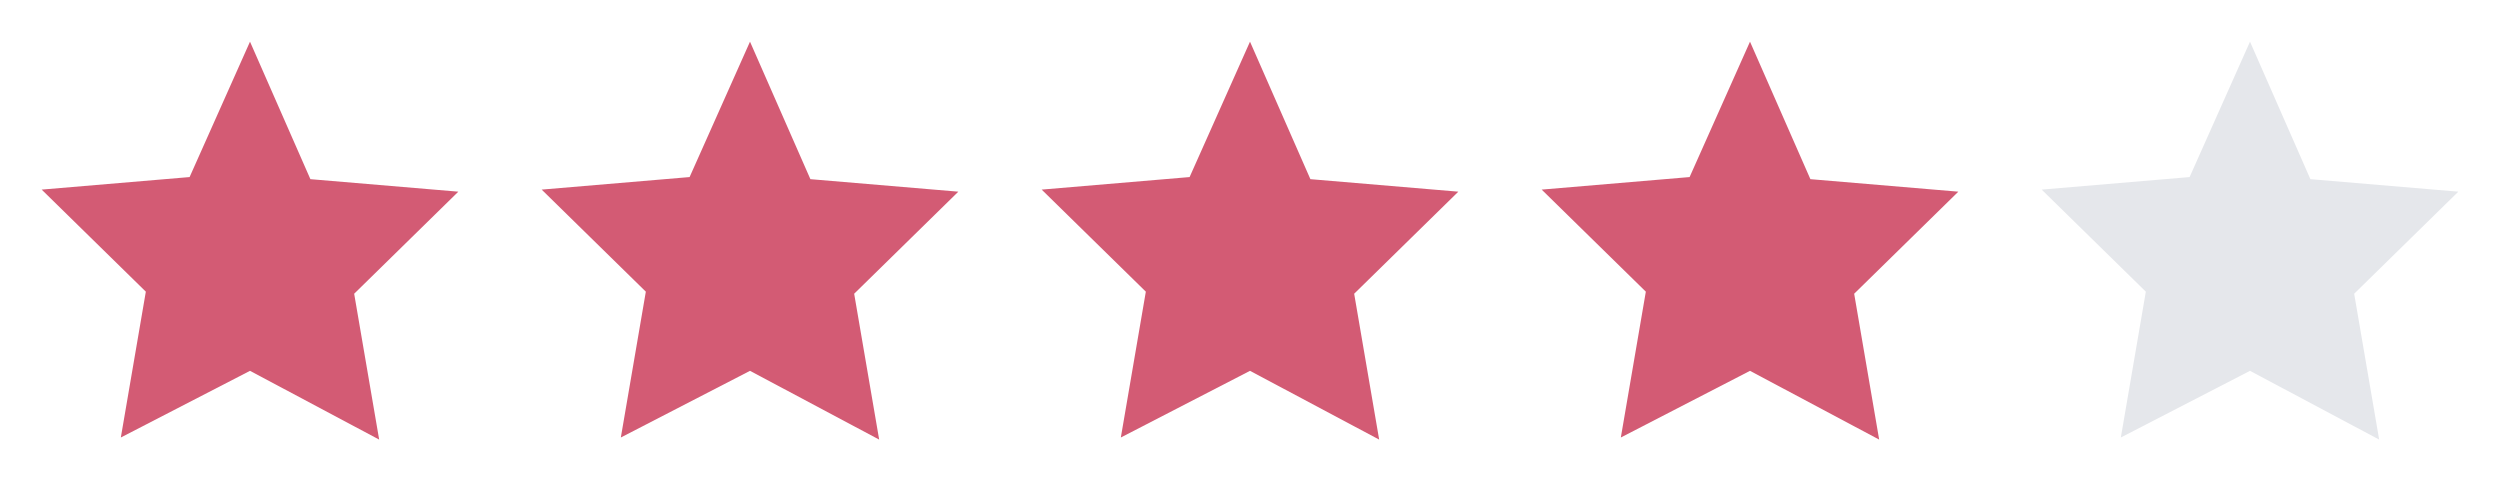
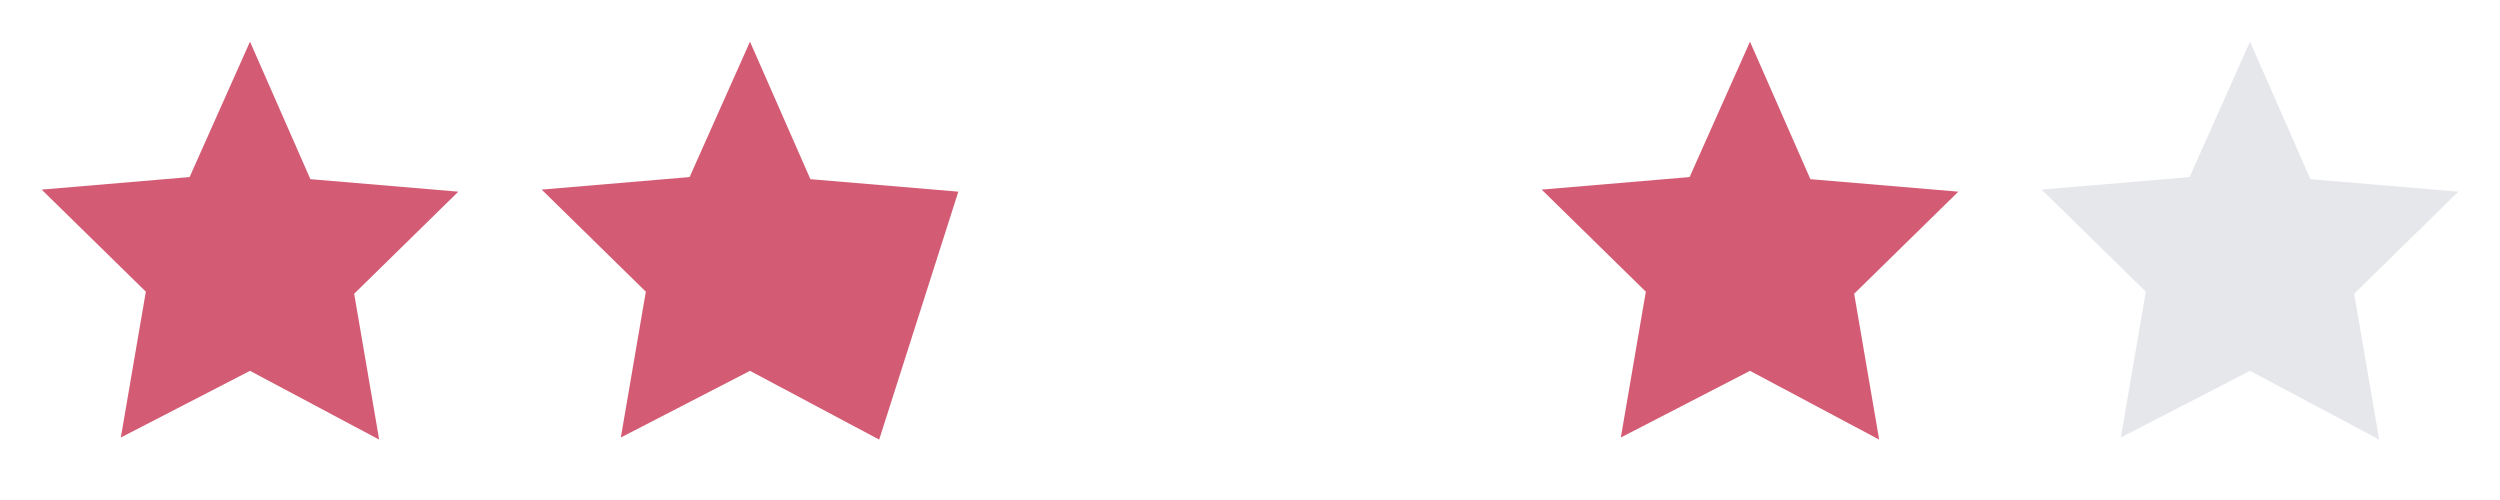
<svg xmlns="http://www.w3.org/2000/svg" fill="none" viewBox="0 0 75 15" height="15" width="75">
  <path fill="#D35B74" d="M7.5 1.25L9.312 5.375L13.75 5.75L10.625 8.812L11.375 13.188L7.5 11.125L3.625 13.125L4.375 8.75L1.25 5.688L5.688 5.312L7.5 1.25Z" />
-   <path fill="#D35B74" d="M22.5 1.25L24.312 5.375L28.75 5.75L25.625 8.812L26.375 13.188L22.5 11.125L18.625 13.125L19.375 8.75L16.25 5.688L20.688 5.312L22.5 1.25Z" />
-   <path fill="#D35B74" d="M37.5 1.25L39.312 5.375L43.75 5.75L40.625 8.812L41.375 13.188L37.5 11.125L33.625 13.125L34.375 8.75L31.25 5.688L35.688 5.312L37.5 1.25Z" />
+   <path fill="#D35B74" d="M22.5 1.25L24.312 5.375L28.75 5.75L26.375 13.188L22.5 11.125L18.625 13.125L19.375 8.75L16.25 5.688L20.688 5.312L22.5 1.25Z" />
  <path fill="#D35B74" d="M52.5 1.25L54.312 5.375L58.75 5.75L55.625 8.812L56.375 13.188L52.5 11.125L48.625 13.125L49.375 8.75L46.25 5.688L50.688 5.312L52.5 1.25Z" />
  <path fill="#E5E7EB" d="M67.5 1.25L69.312 5.375L73.75 5.75L70.625 8.812L71.375 13.188L67.5 11.125L63.625 13.125L64.375 8.75L61.25 5.688L65.688 5.312L67.5 1.25Z" />
</svg>